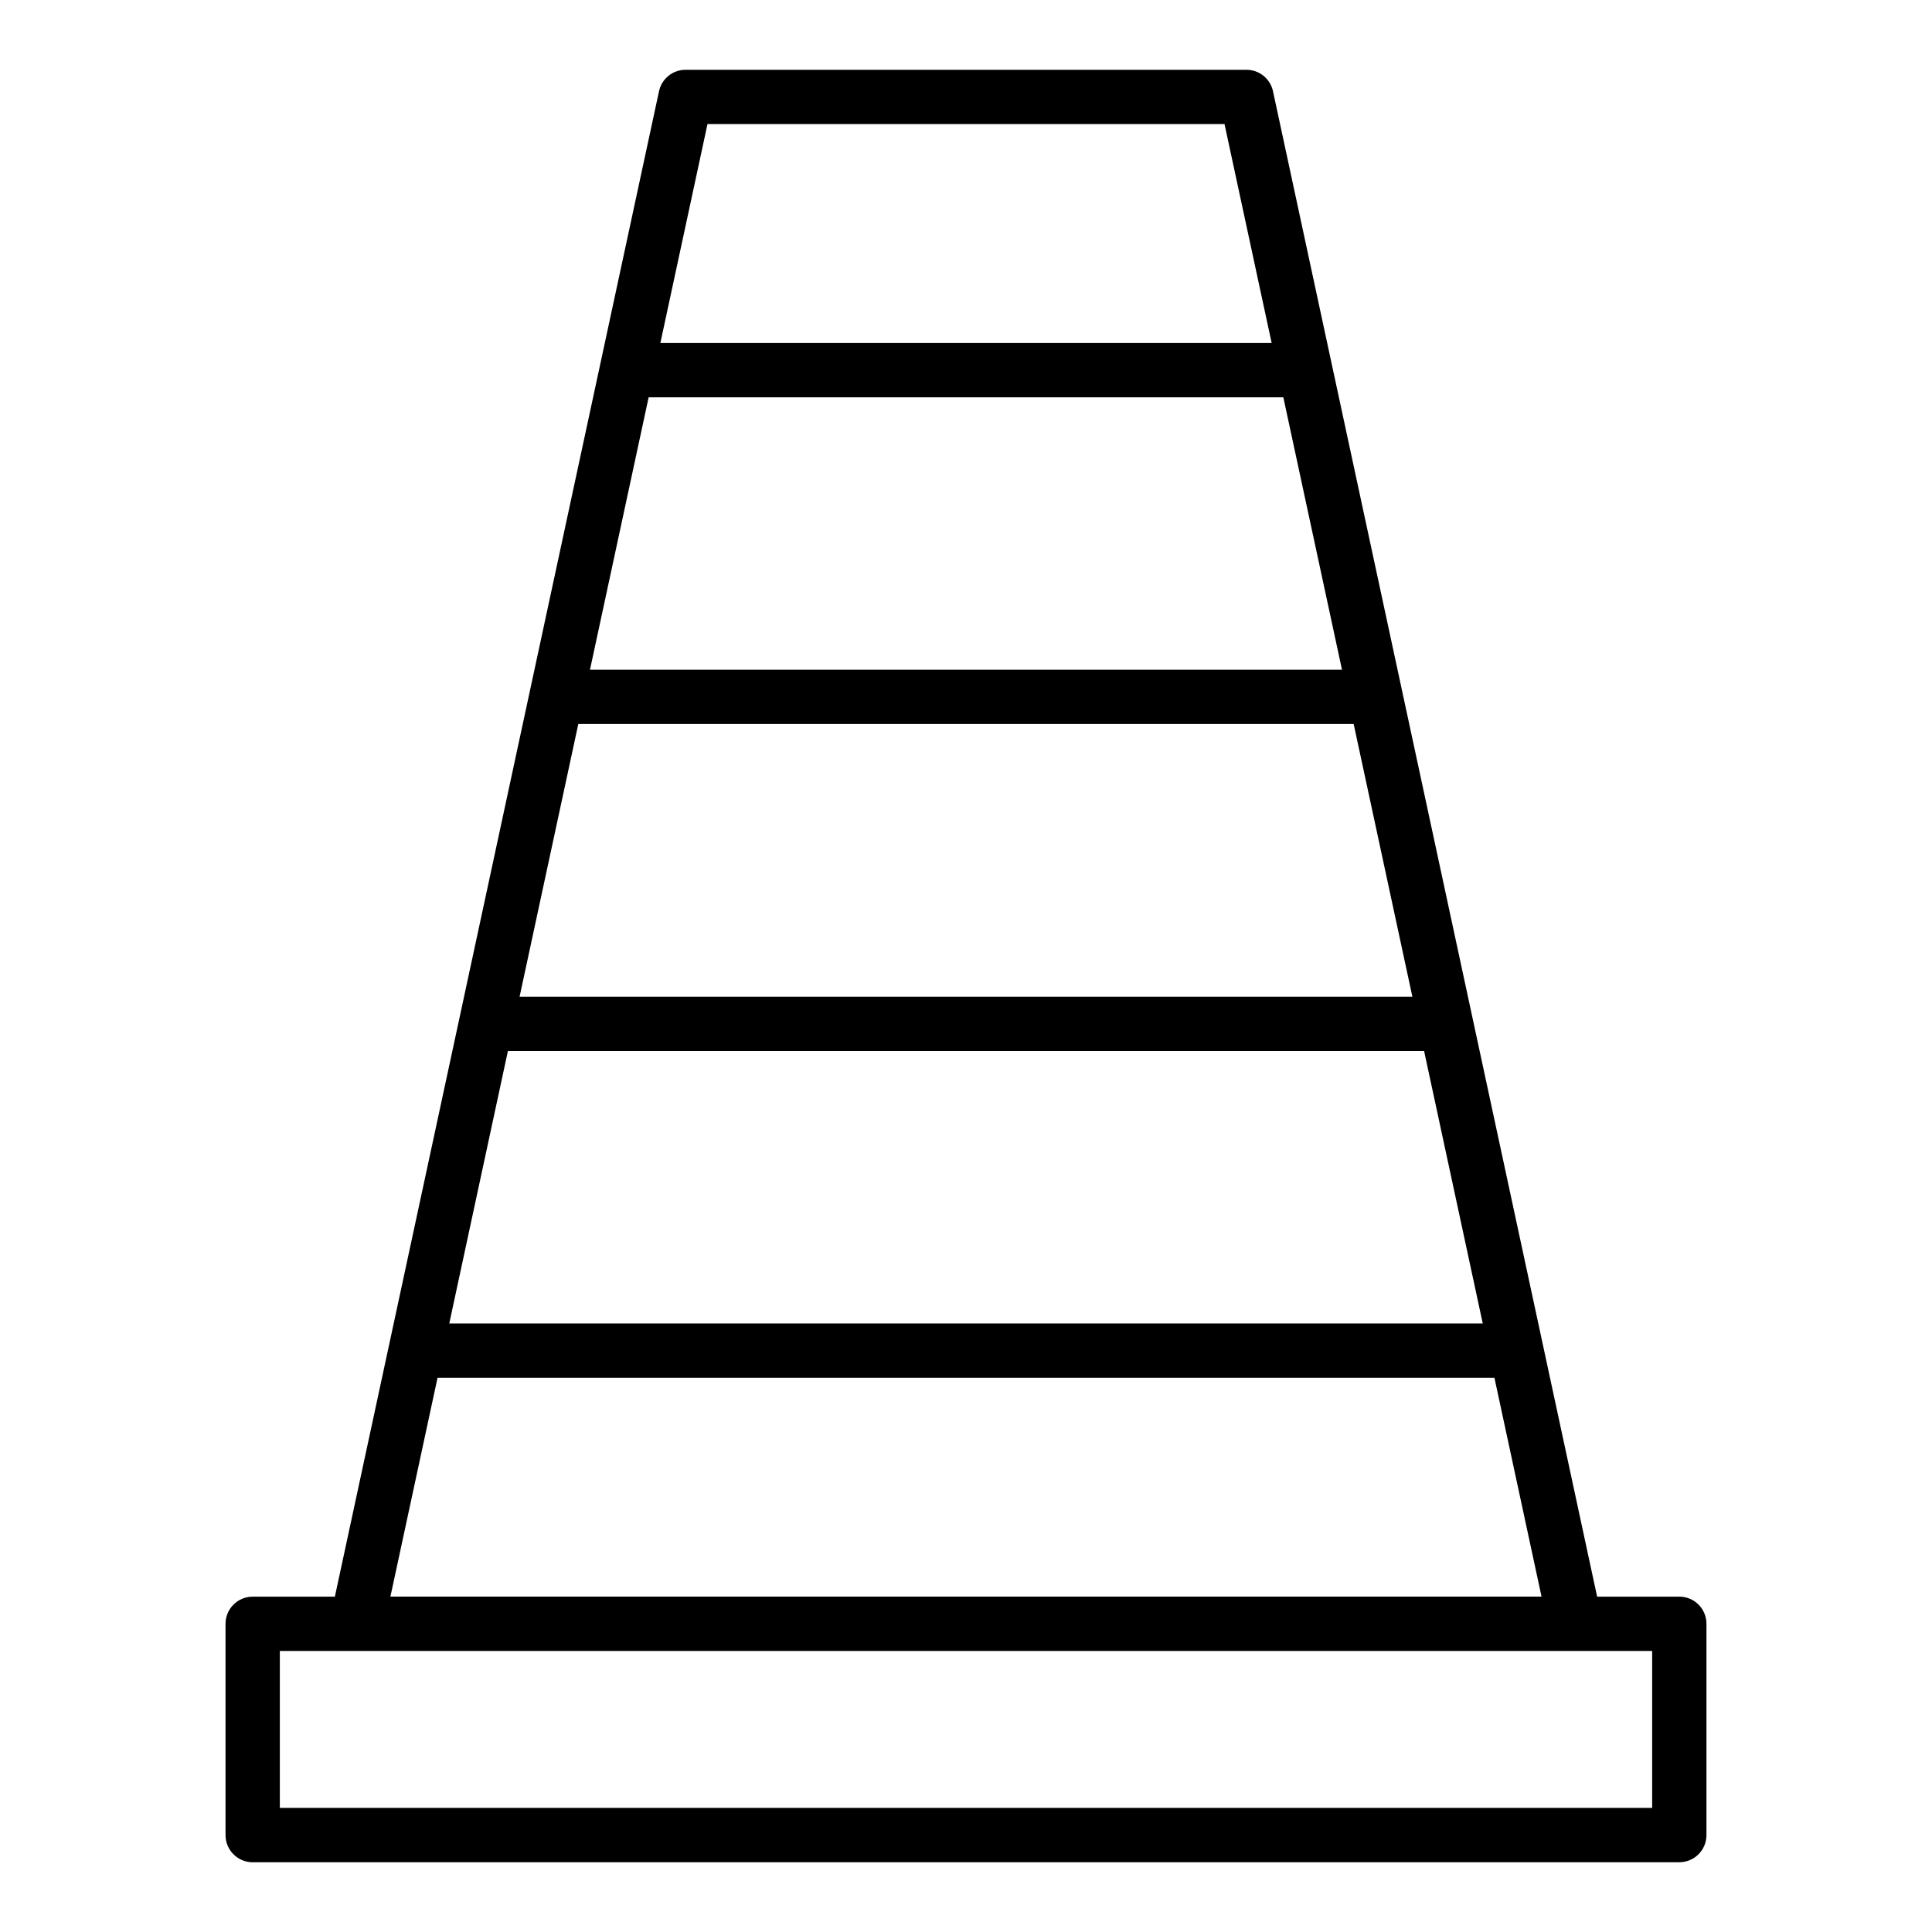
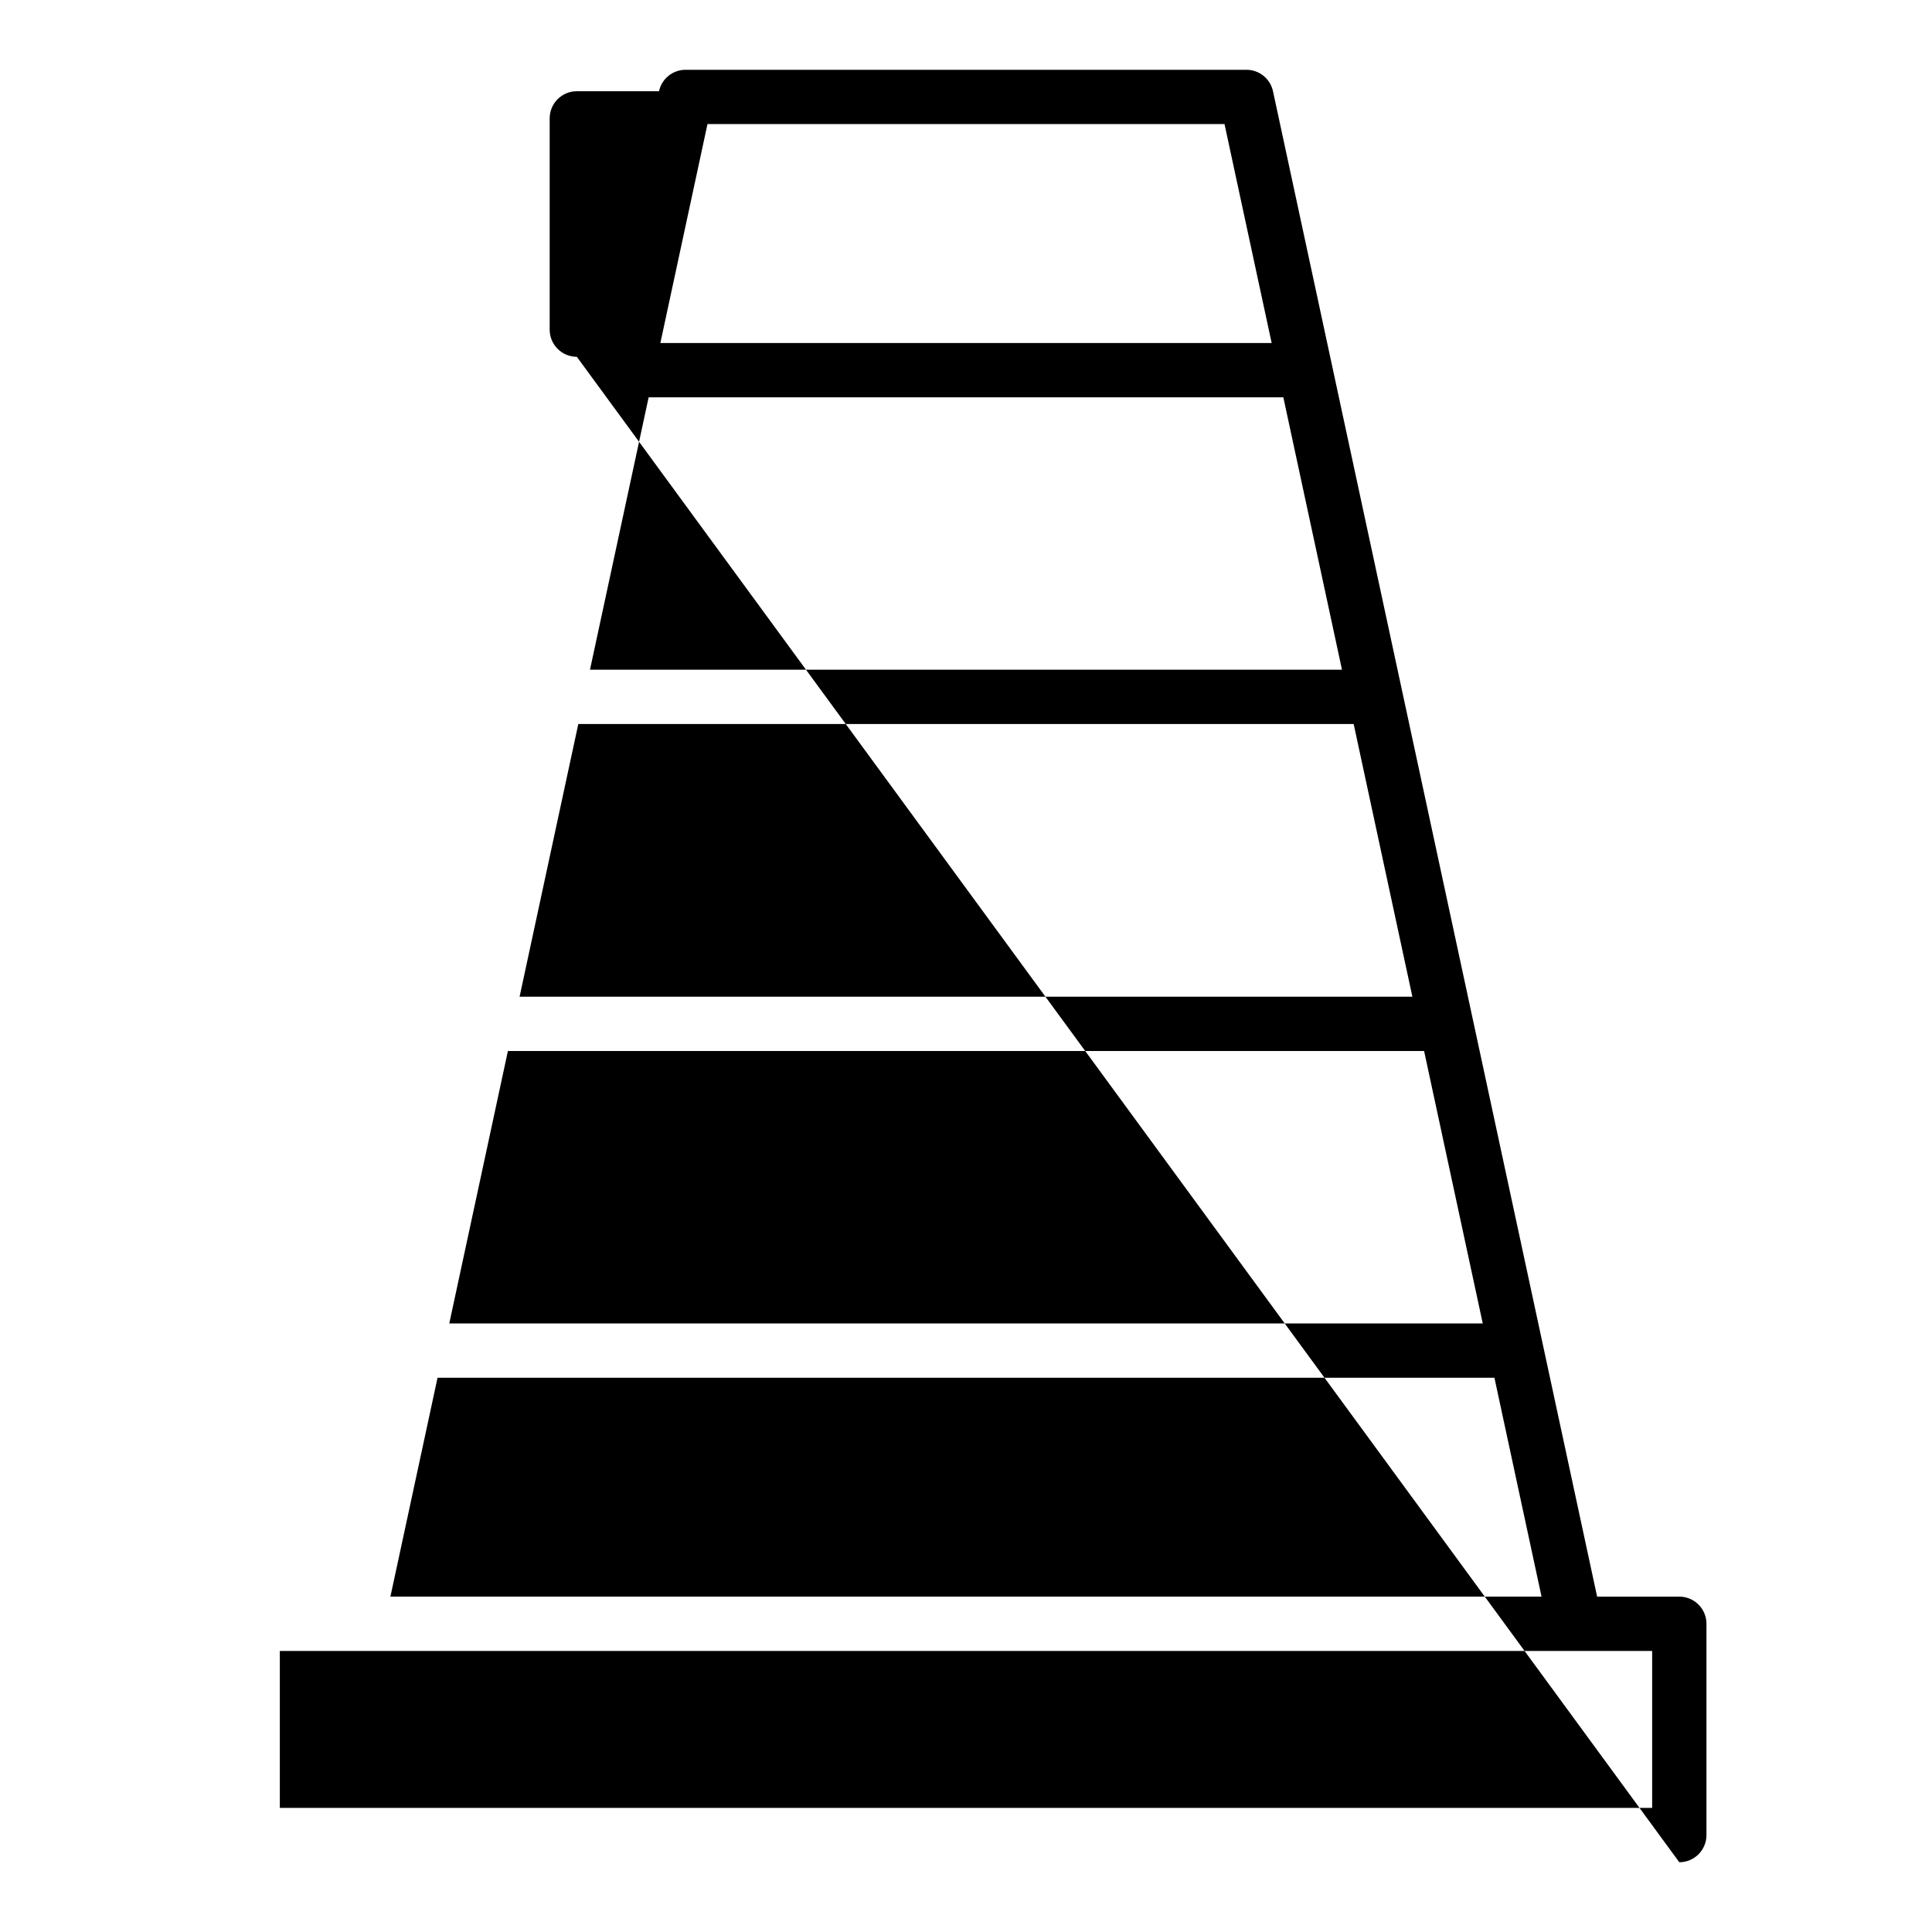
<svg xmlns="http://www.w3.org/2000/svg" fill="#000000" width="800px" height="800px" version="1.1" viewBox="144 144 512 512">
-   <path d="m589.03 637.51c3.977 0 7.199-3.219 7.199-7.199v-55.988c0-3.977-3.223-7.199-7.199-7.199h-21.777l-85.898-398.95c-0.715-3.312-3.644-5.68-7.035-5.68h-148.64c-3.391 0-6.32 2.367-7.035 5.68l-85.902 398.96h-21.777c-3.977 0-7.199 3.219-7.199 7.199v55.988c0 3.977 3.223 7.199 7.199 7.199zm-310.43-214.98h242.8l15.543 72.191h-273.88zm18.656-86.656h205.48l15.559 72.262h-236.6zm18.641-86.578h168.2l15.543 72.184h-199.29zm15.594-72.414h137.02l12.492 58.02h-162zm-71.535 332.23h280.08l12.488 58.008h-305.06zm-41.797 72.402h363.68v41.594h-363.68z" />
+   <path d="m589.03 637.51c3.977 0 7.199-3.219 7.199-7.199v-55.988c0-3.977-3.223-7.199-7.199-7.199h-21.777l-85.898-398.95c-0.715-3.312-3.644-5.68-7.035-5.68h-148.64c-3.391 0-6.32 2.367-7.035 5.68h-21.777c-3.977 0-7.199 3.219-7.199 7.199v55.988c0 3.977 3.223 7.199 7.199 7.199zm-310.43-214.98h242.8l15.543 72.191h-273.88zm18.656-86.656h205.48l15.559 72.262h-236.6zm18.641-86.578h168.2l15.543 72.184h-199.29zm15.594-72.414h137.02l12.492 58.02h-162zm-71.535 332.23h280.08l12.488 58.008h-305.06zm-41.797 72.402h363.68v41.594h-363.68z" />
</svg>